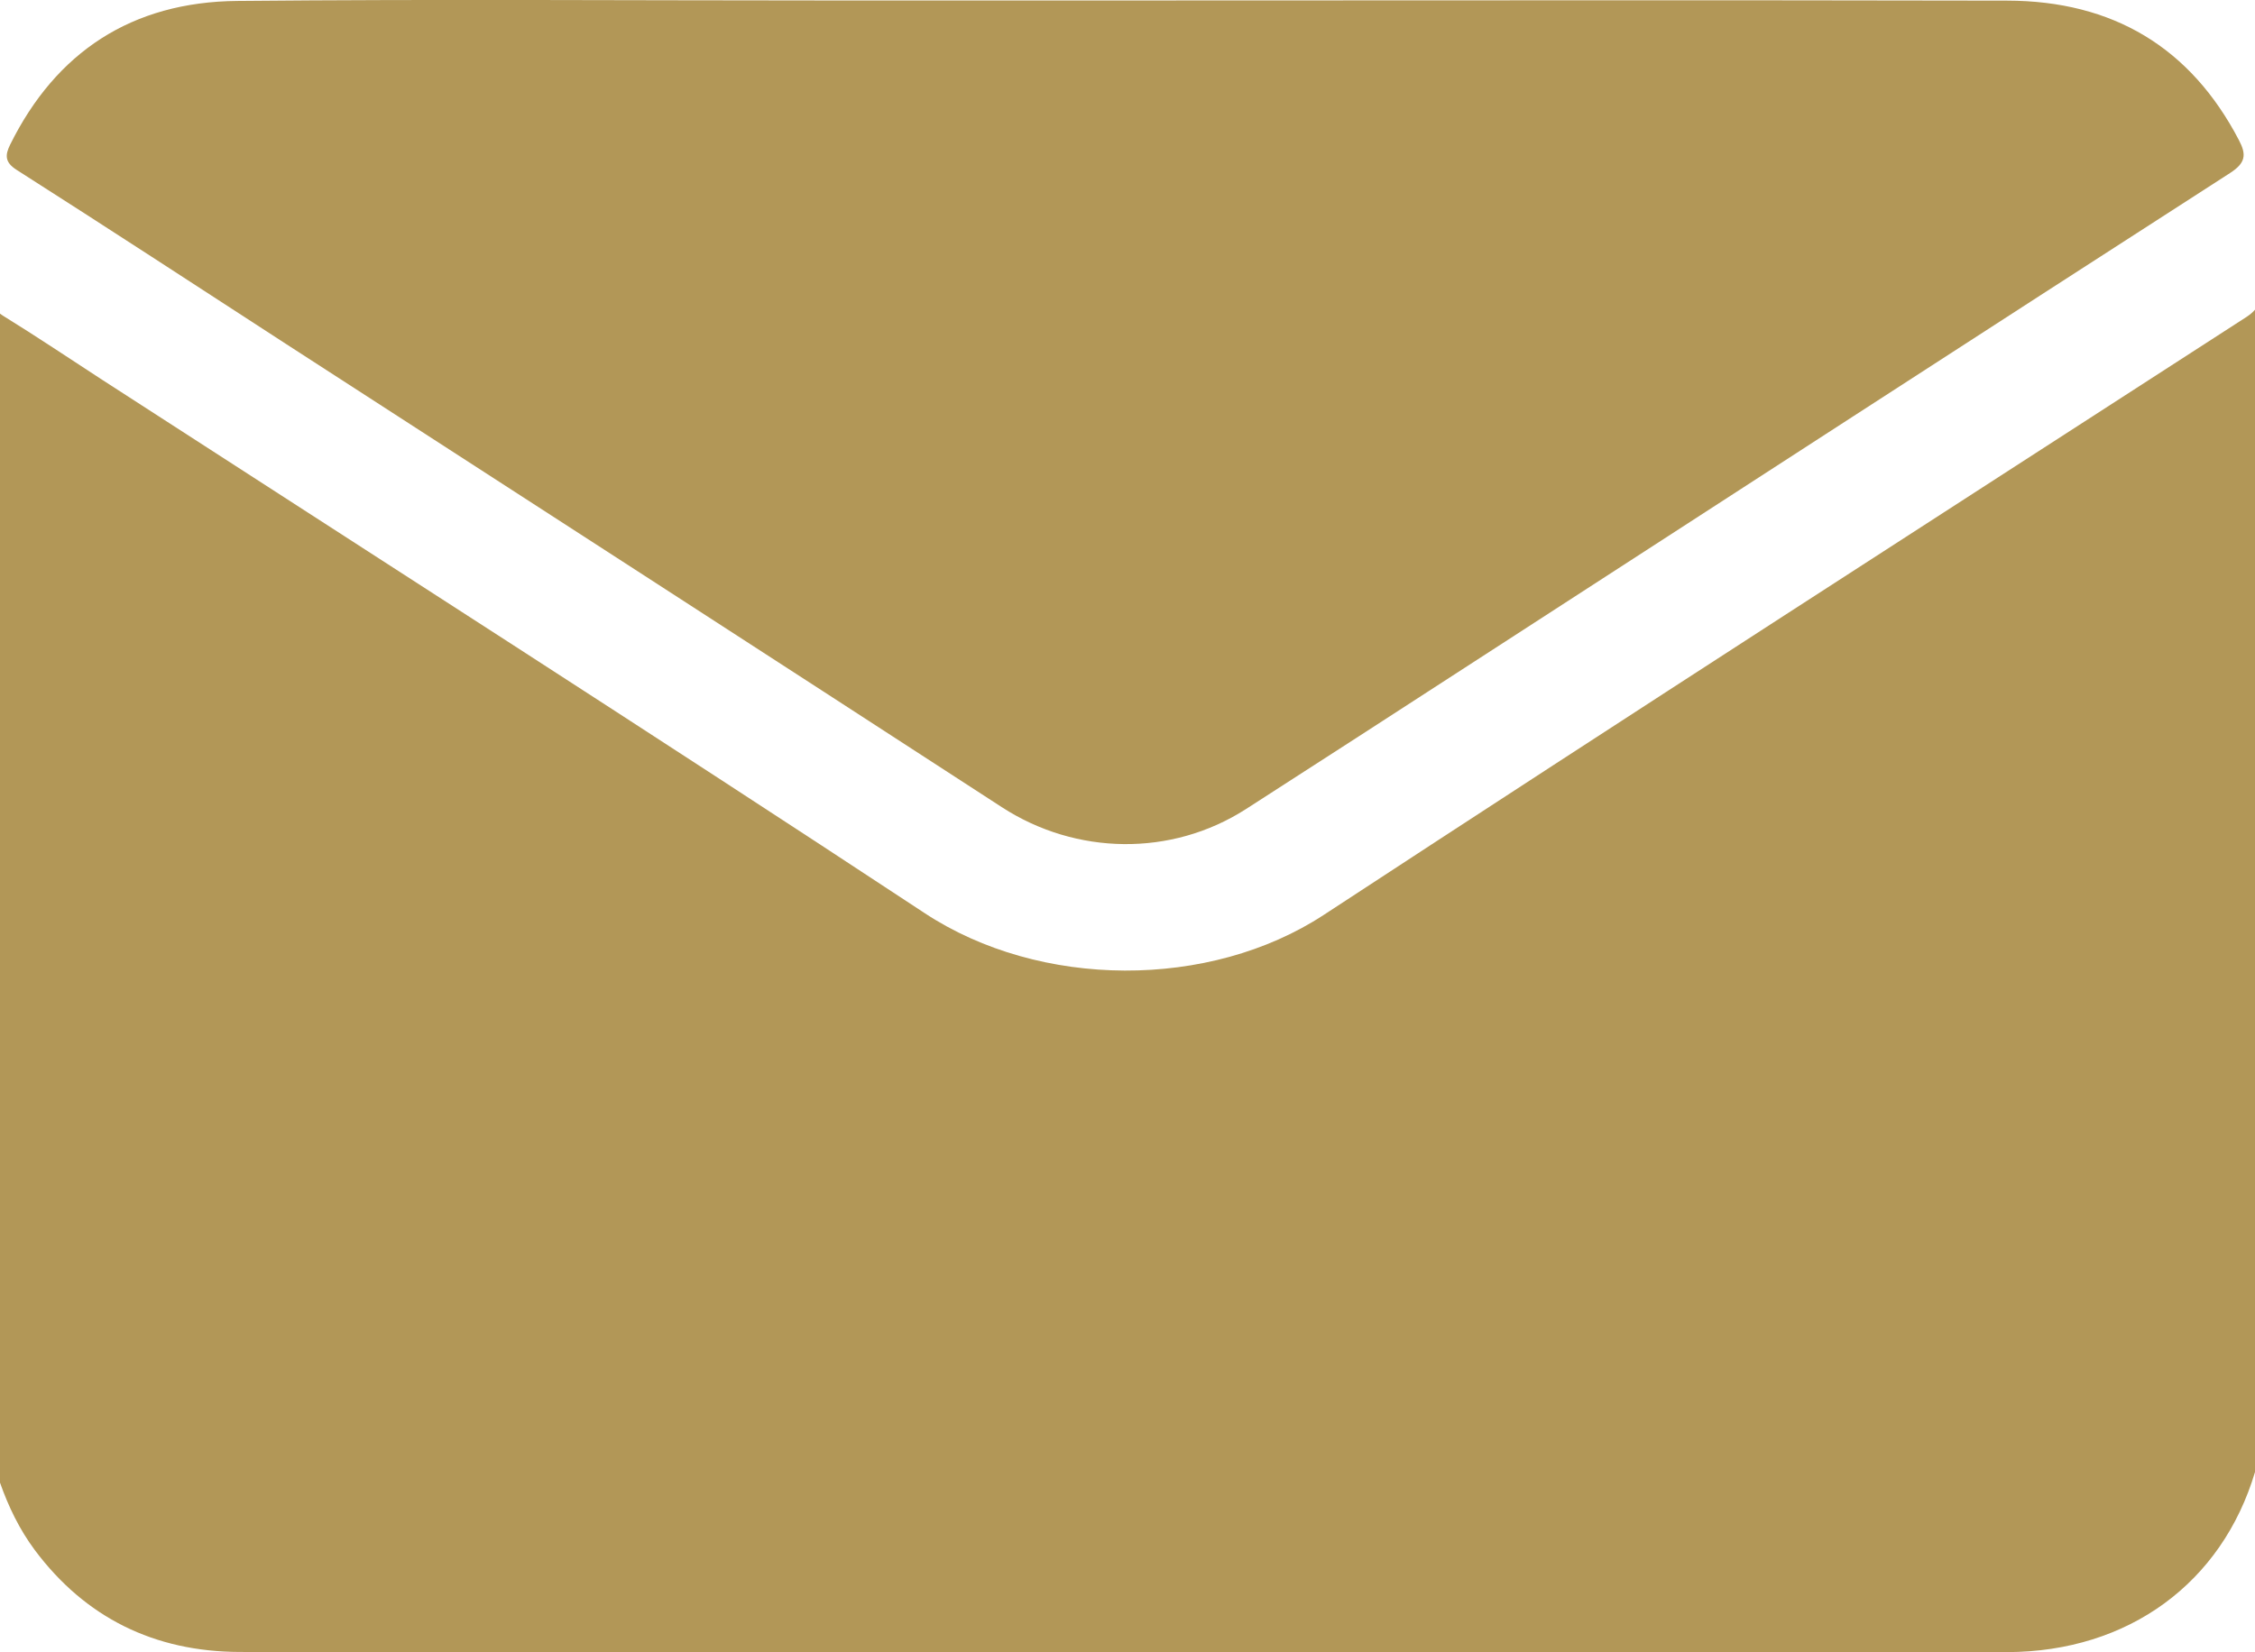
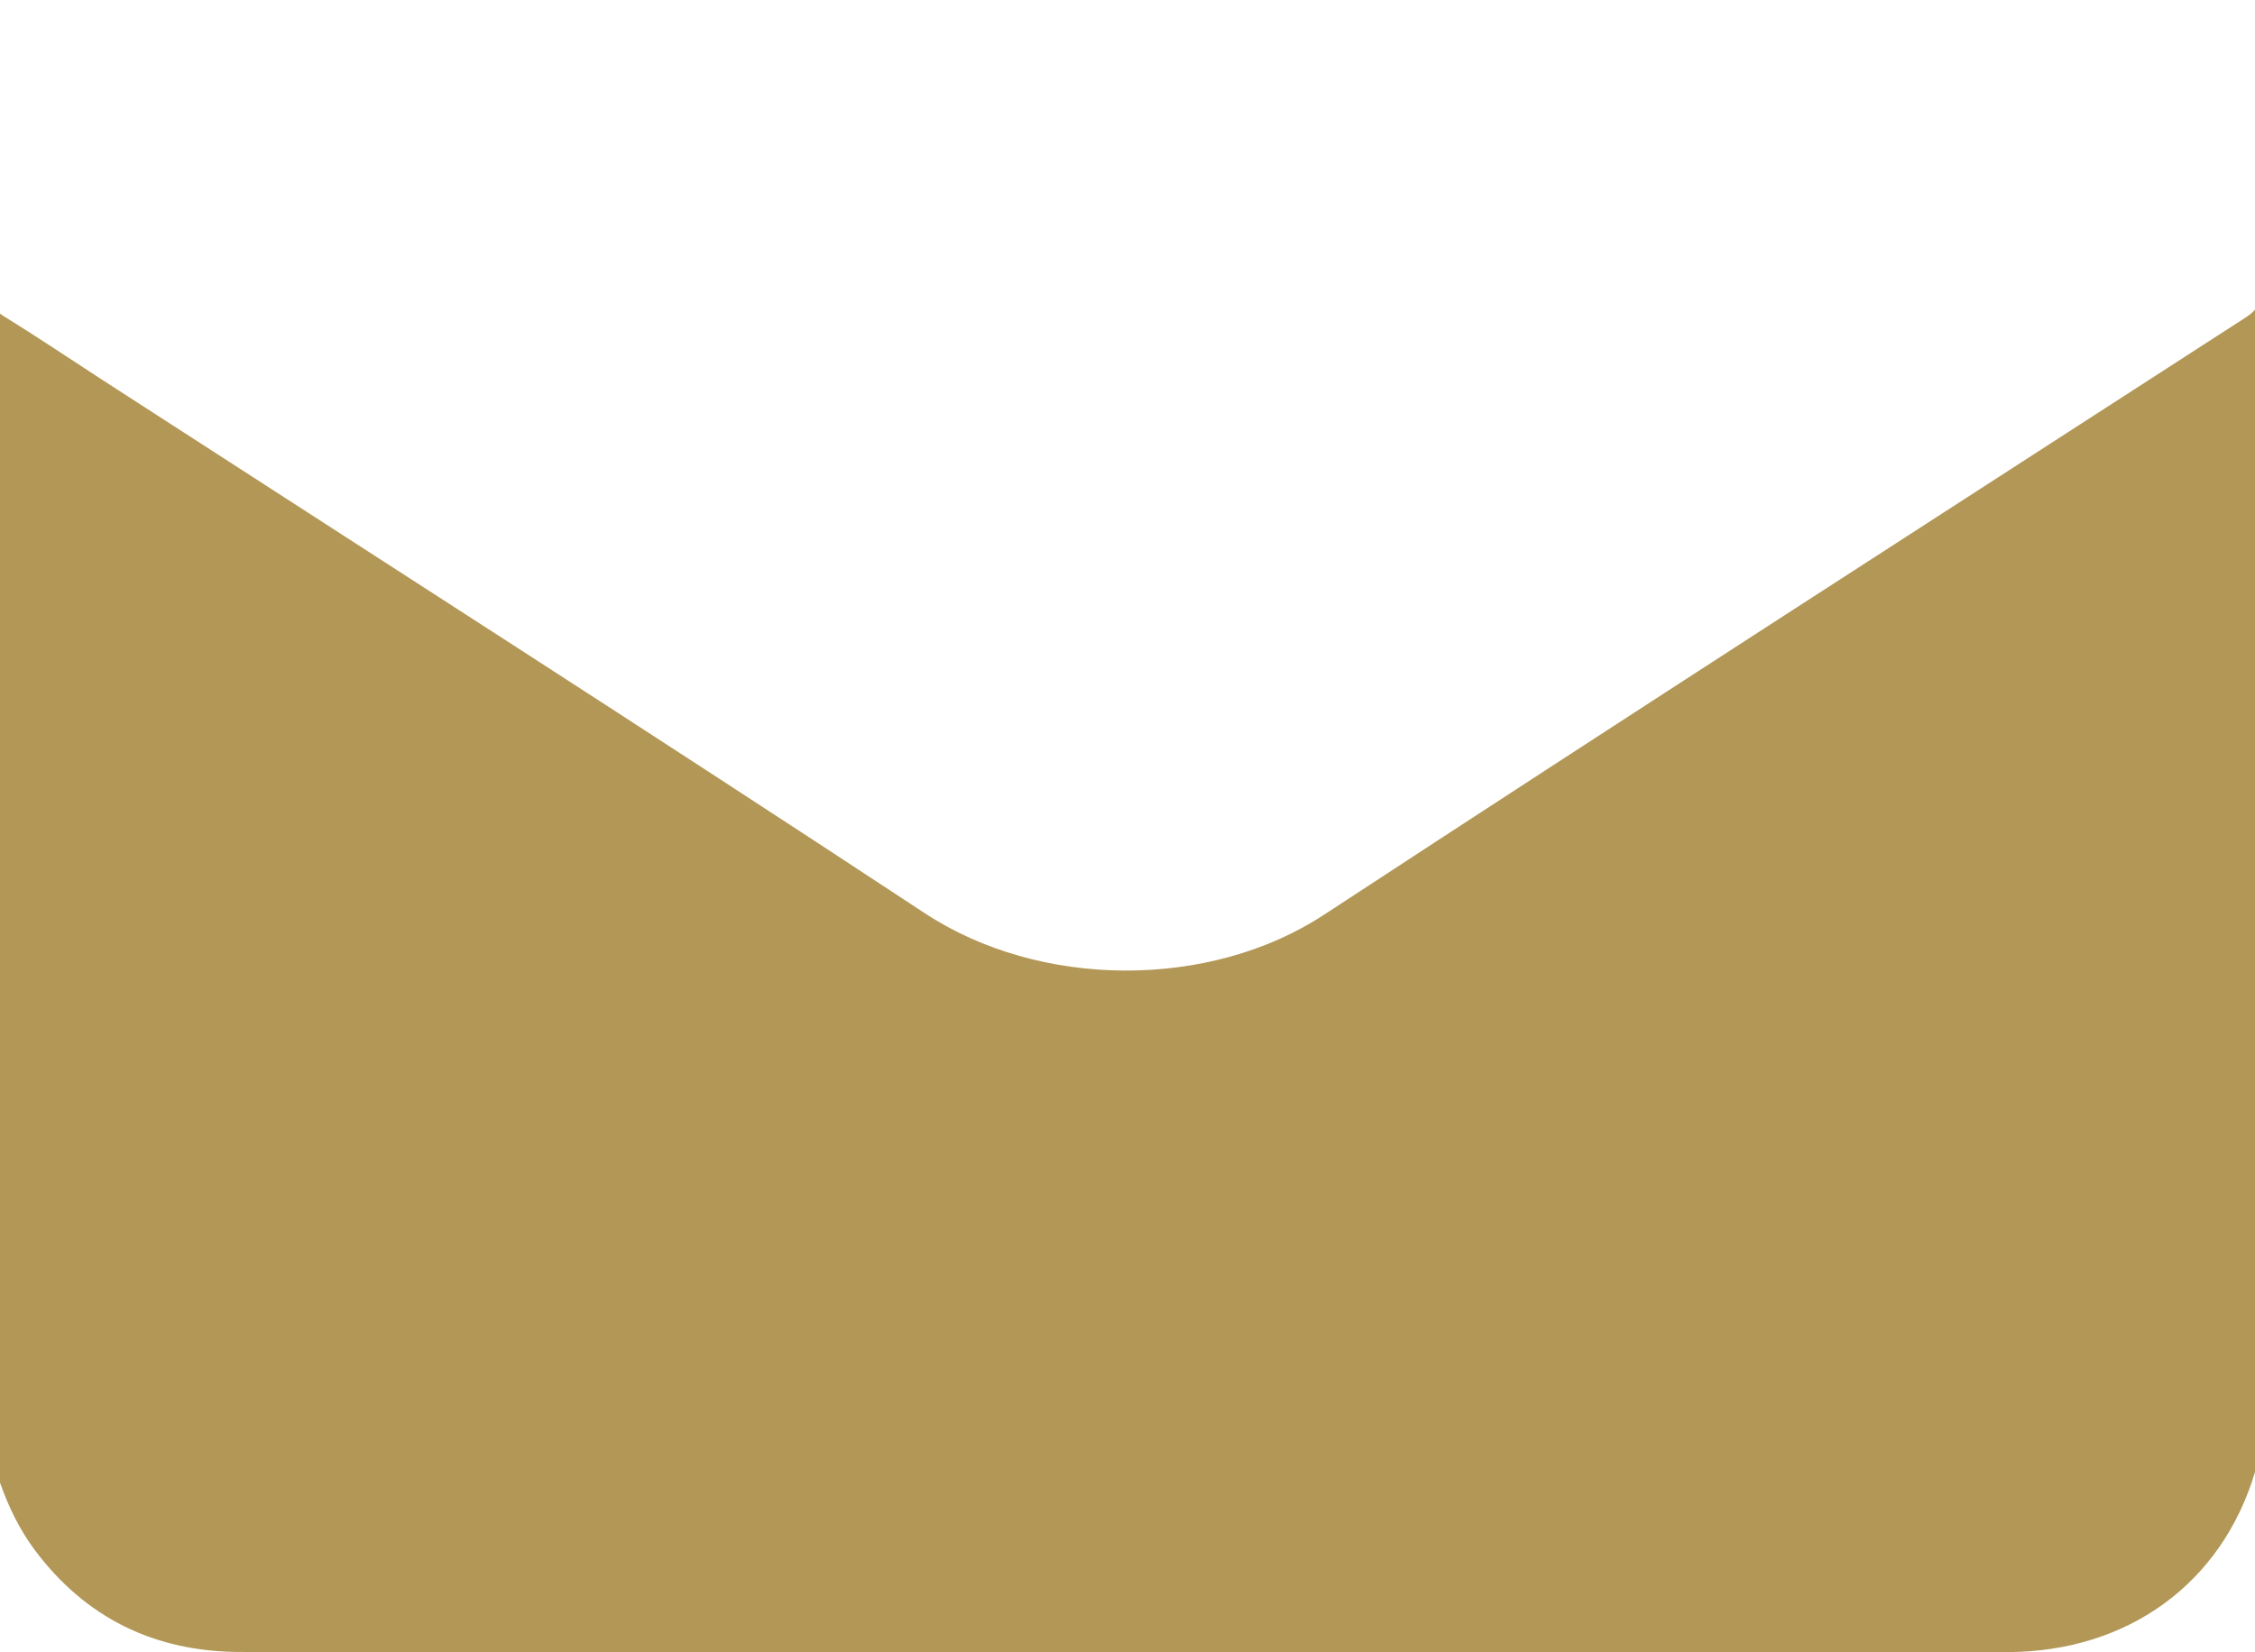
<svg xmlns="http://www.w3.org/2000/svg" id="Layer_2" viewBox="0 0 144.34 105.79">
  <defs>
    <style>.cls-1{fill:#b29757;}</style>
  </defs>
  <g id="Layer_1-2">
    <g>
      <path class="cls-1" d="M144.34,19.83c-.14,.16-.31,.31-.54,.46-19.71,12.74-39.44,25.43-59.07,38.29-7.3,4.78-18.15,4.76-25.55-.12C41.71,46.95,24.09,35.67,6.53,24.31c-2.11-1.37-4.19-2.77-6.33-4.09-.07-.05-.14-.09-.2-.14V94.93c.54,1.53,1.24,2.99,2.23,4.32,3.23,4.32,7.64,6.5,13.1,6.52,16.53,.04,33.06,.01,49.59,.01,18.84,0,37.67,0,56.51,0,2.35,0,4.69,.01,7.04,0,7.79-.02,13.76-4.45,15.87-11.53V19.83Z" />
-       <path class="cls-1" d="M72.16,.03C90.93,.03,109.7,0,128.46,.04c6.8,.01,11.76,3.01,14.85,8.93,.49,.93,.44,1.46-.57,2.11-16.17,10.41-32.3,20.88-48.45,31.33-4.85,3.14-9.69,6.28-14.55,9.4-4.76,3.05-10.86,2.95-15.6-.12-15.25-9.9-30.52-19.77-45.79-29.64C12.6,18.32,6.86,14.57,1.07,10.88c-.77-.49-.75-.95-.42-1.62C3.58,3.34,8.43,.12,15.19,.06c12.6-.12,25.2-.03,37.8-.03,6.39,0,12.79,0,19.18,0h0Z" />
    </g>
  </g>
</svg>